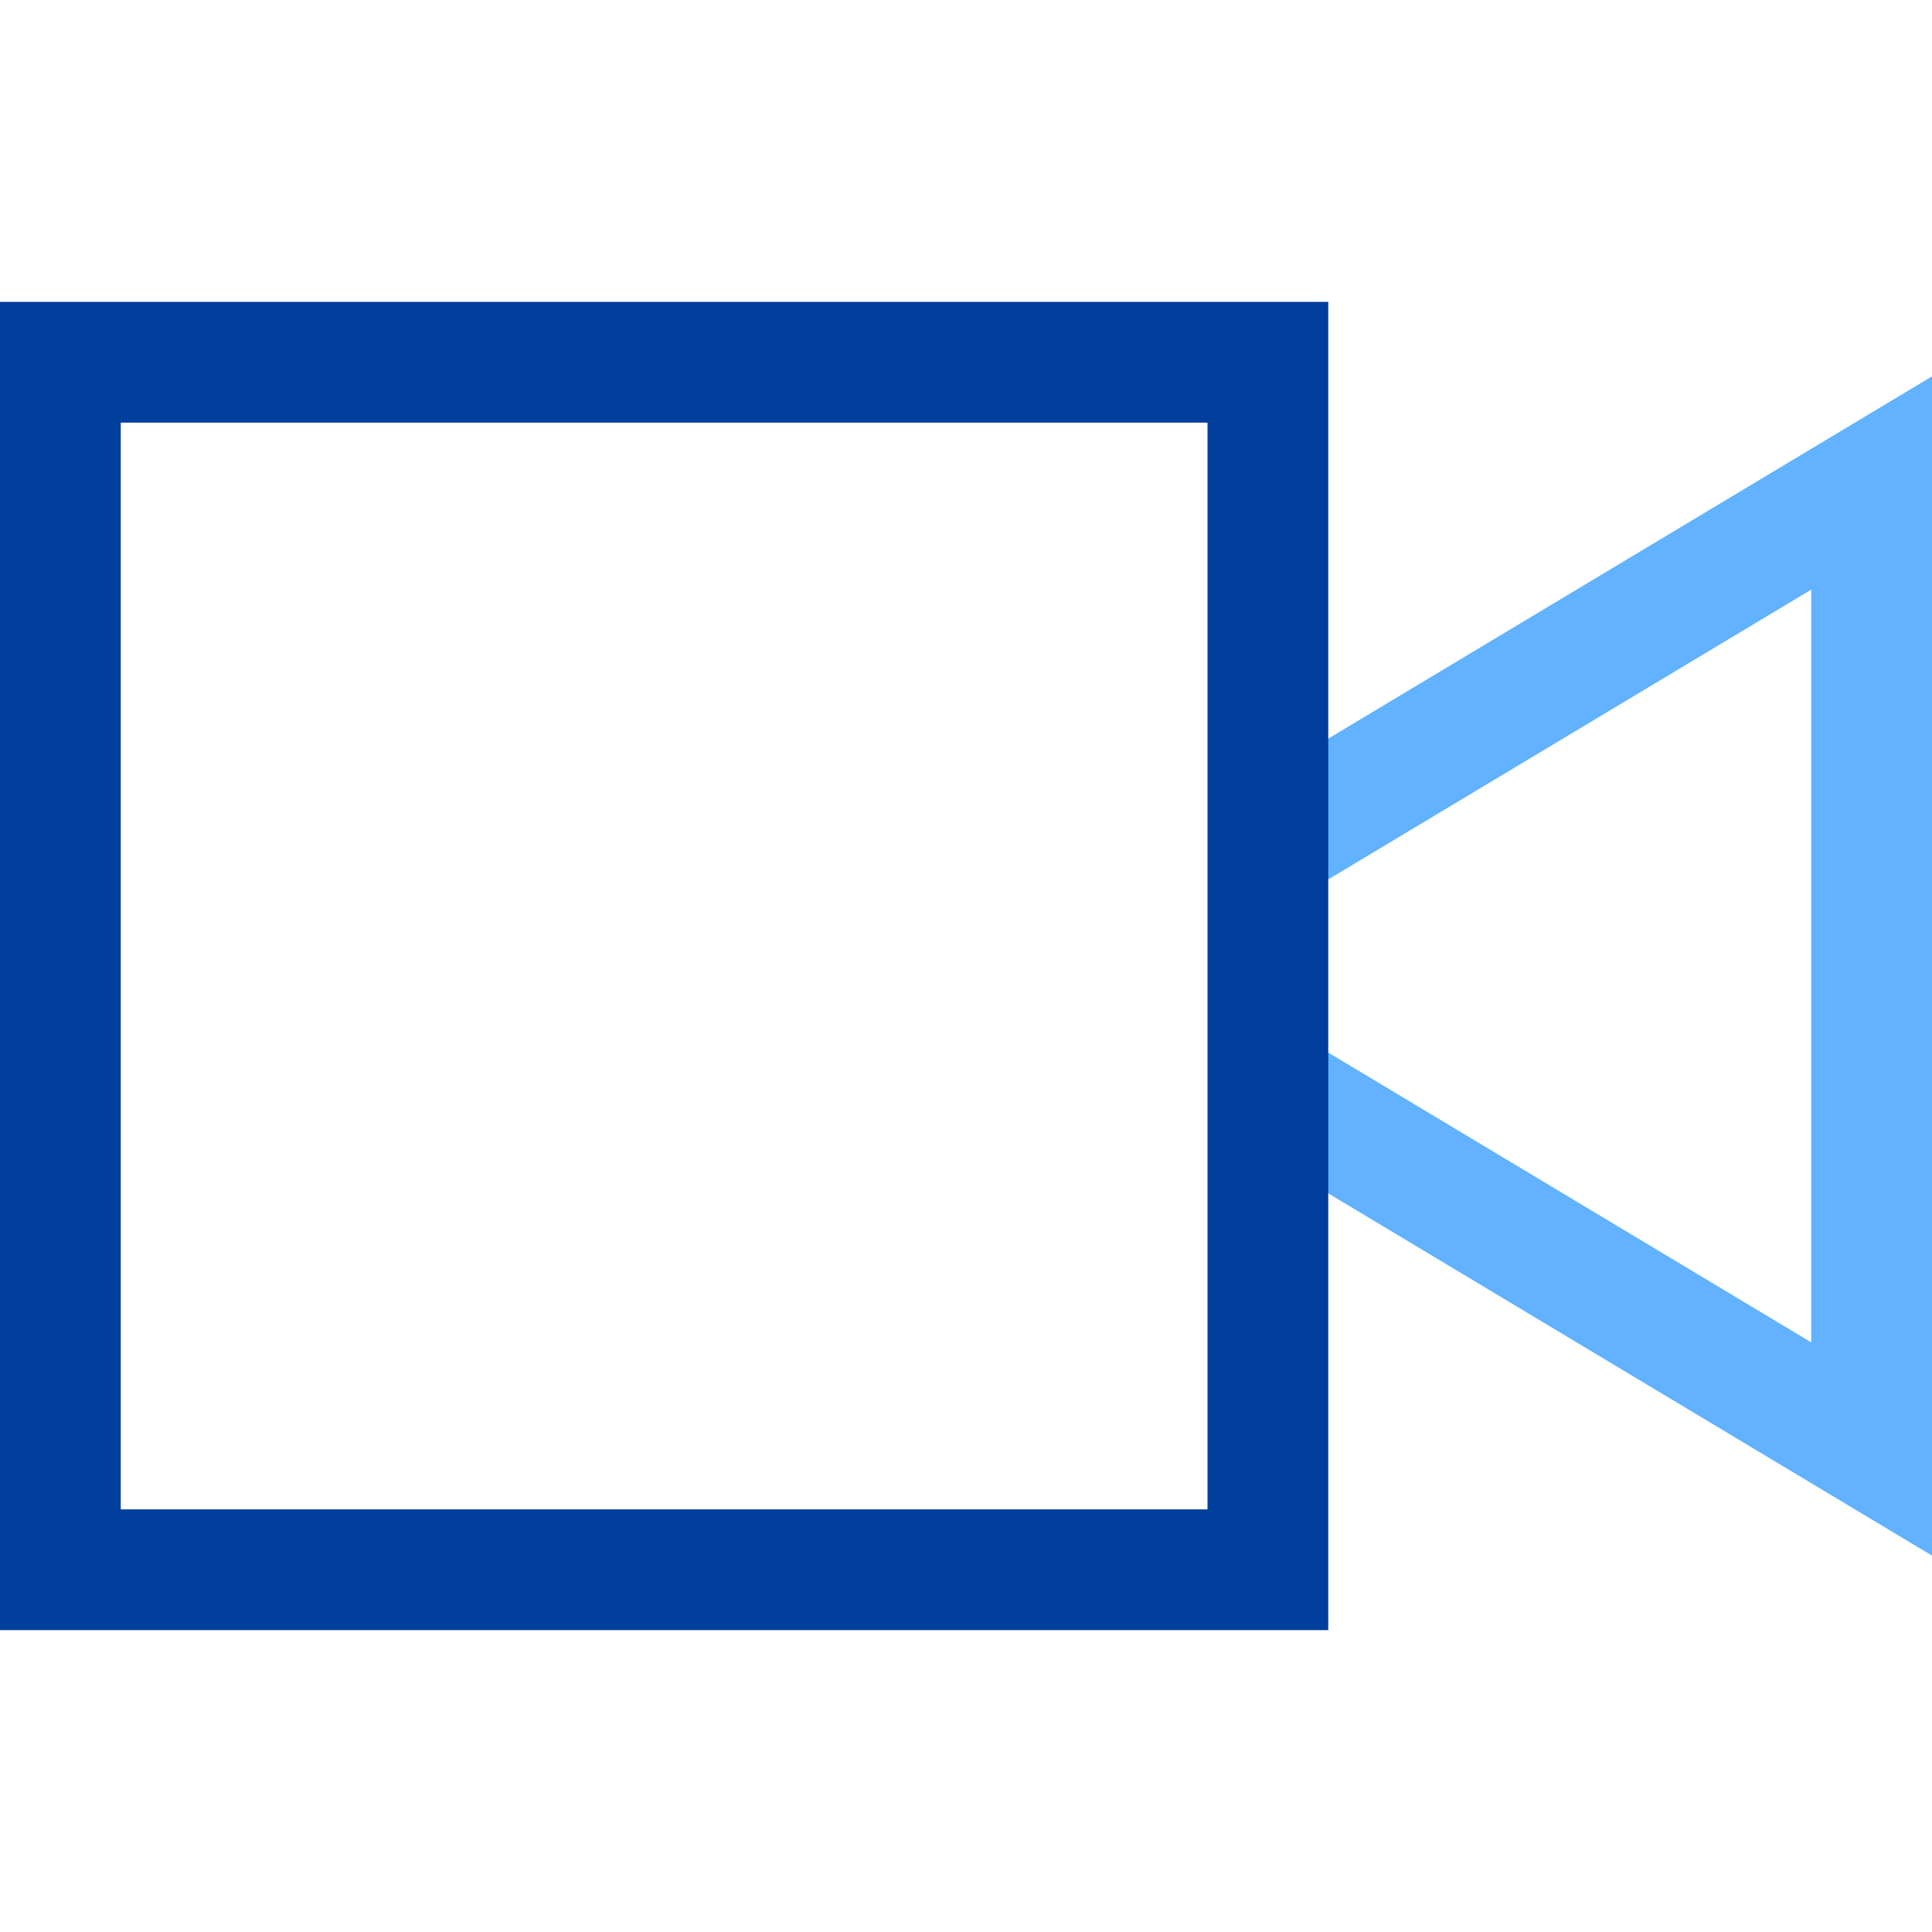
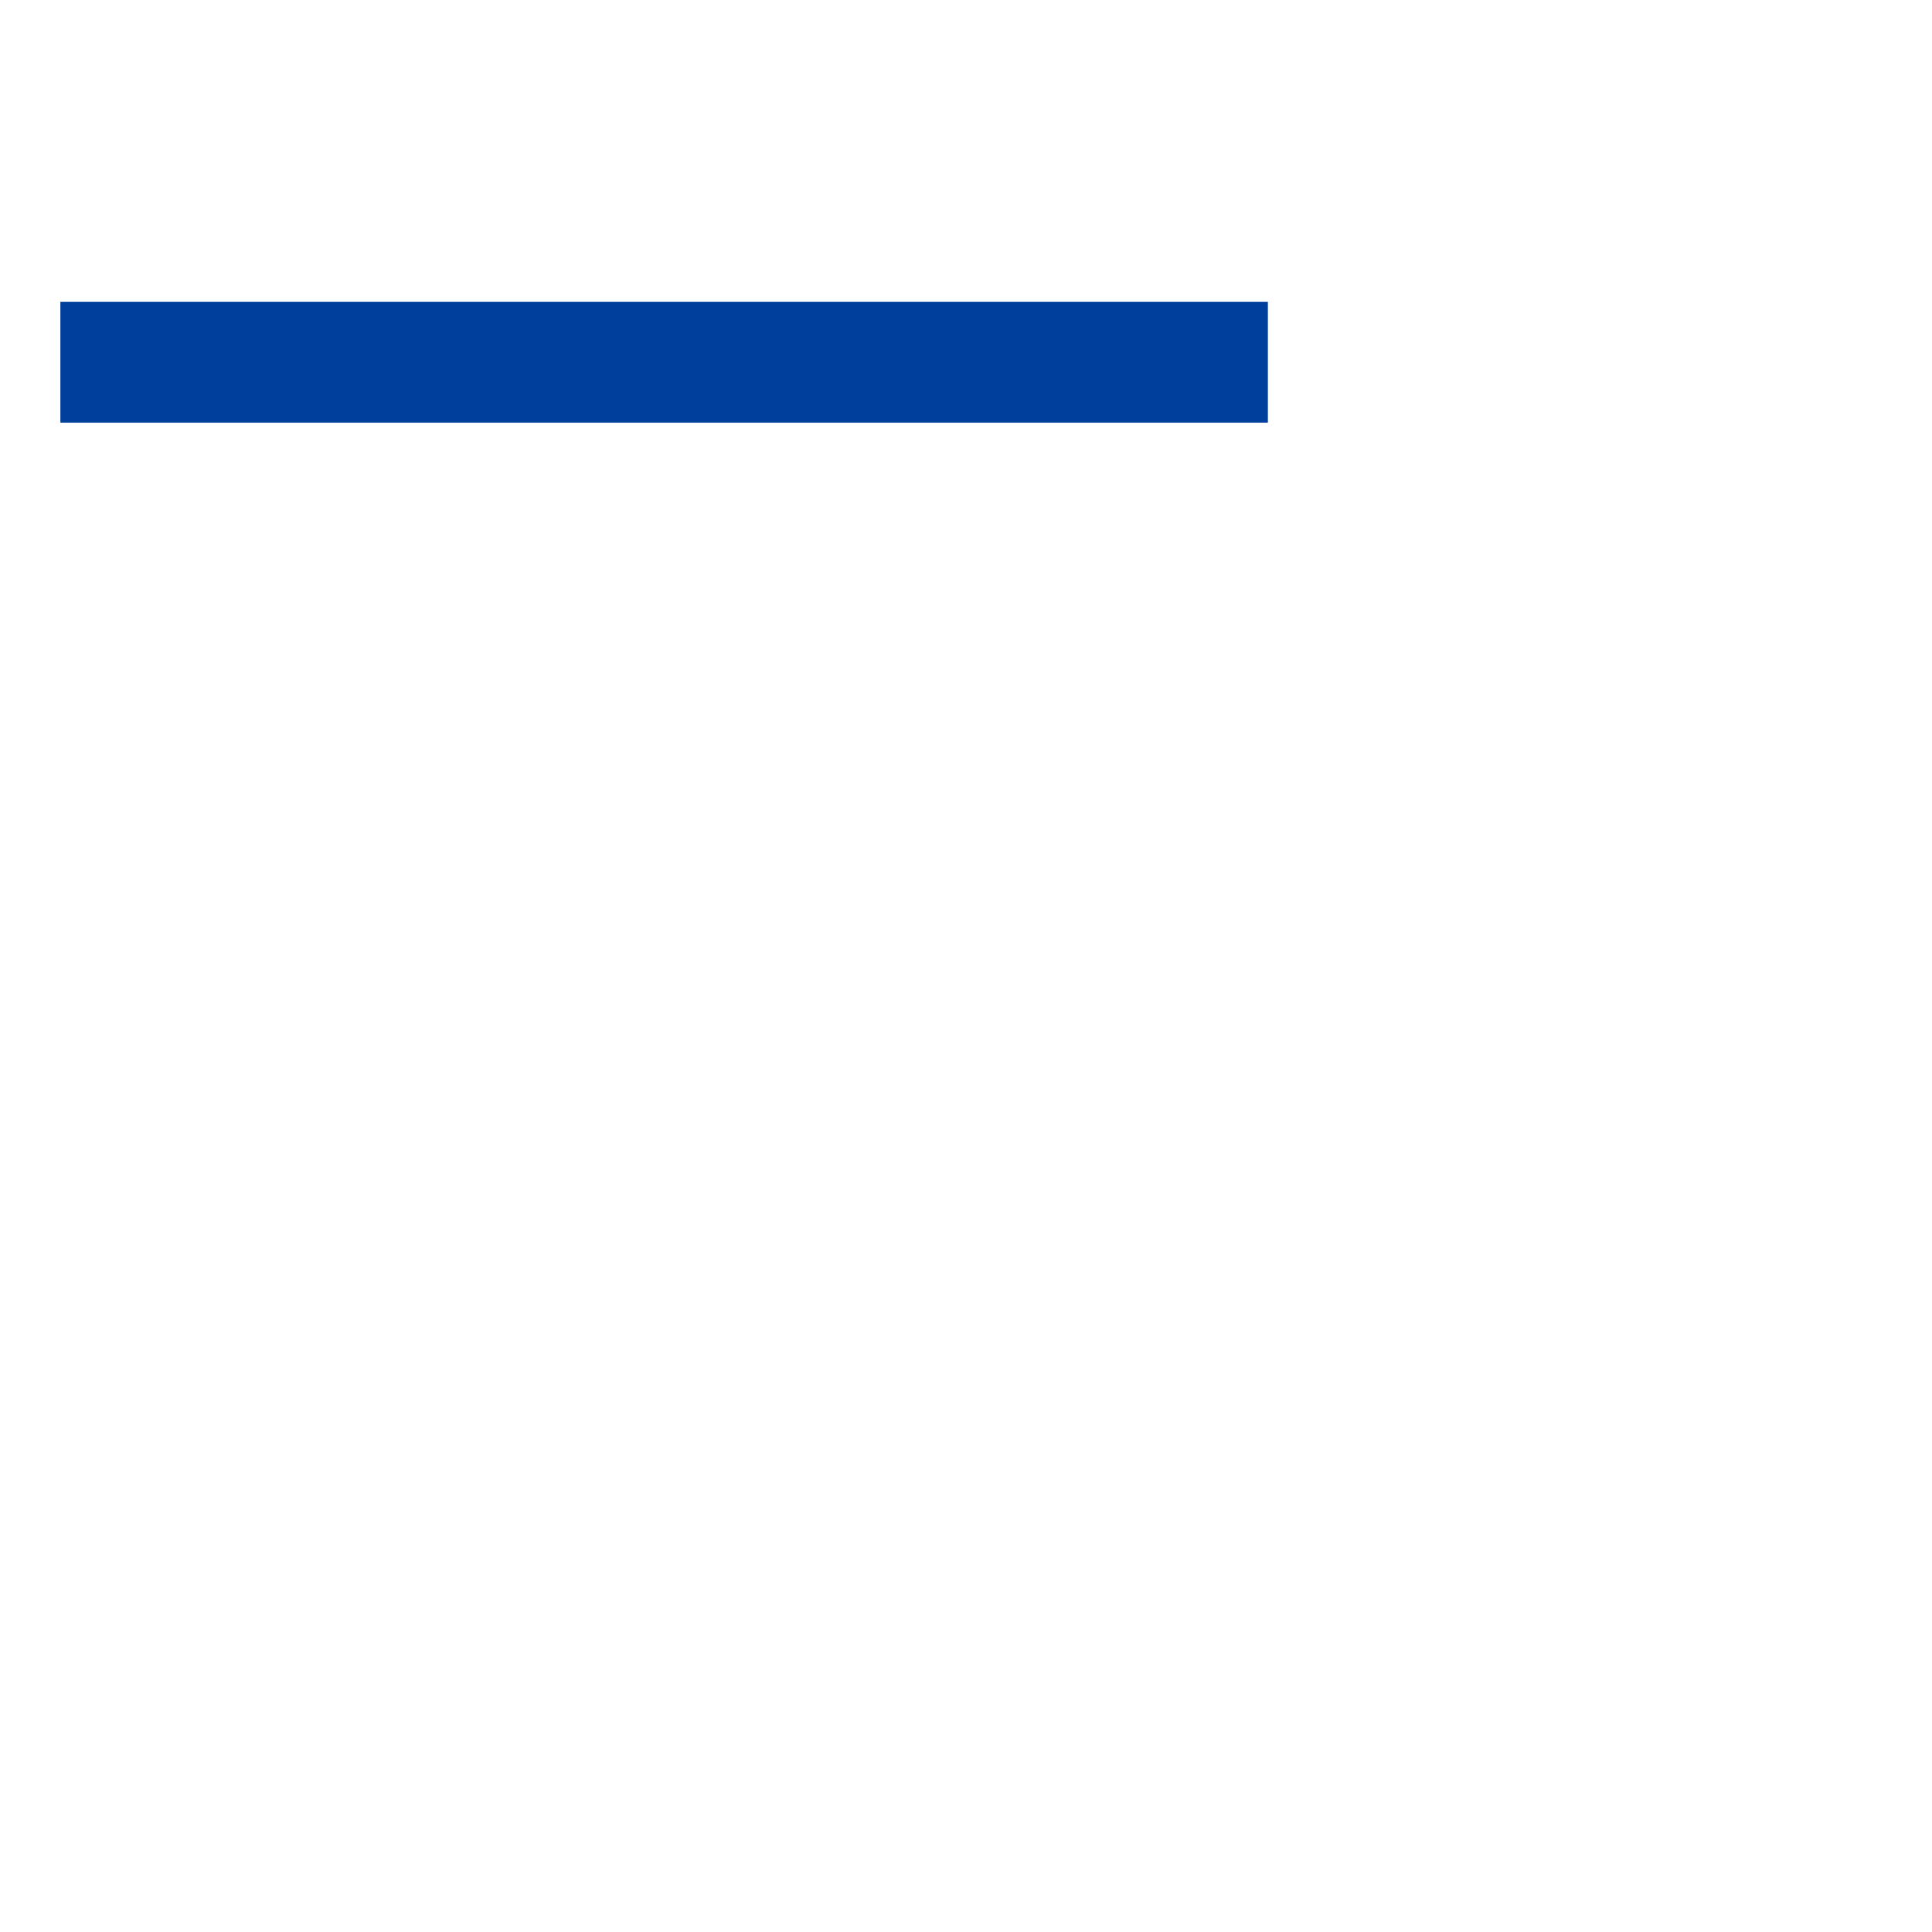
<svg xmlns="http://www.w3.org/2000/svg" x="0" y="0" width="32" height="32" viewBox="0 0 32 32">
  <title>32px_video 64</title>
  <g class="nc-icon-wrapper" fill="#003f9c">
-     <path data-cap="butt" data-color="color-2" fill="none" stroke="#62b2ff" stroke-width="2" stroke-miterlimit="10" stroke-linejoin="miter" stroke-linecap="butt" d="M21 14l10-6v16l-10-6" />
-     <path fill="none" stroke="#003f9c" stroke-width="2" stroke-linecap="square" stroke-miterlimit="10" stroke-linejoin="miter" d="M1 6h20v20H1z" />
+     <path fill="none" stroke="#003f9c" stroke-width="2" stroke-linecap="square" stroke-miterlimit="10" stroke-linejoin="miter" d="M1 6h20H1z" />
  </g>
</svg>